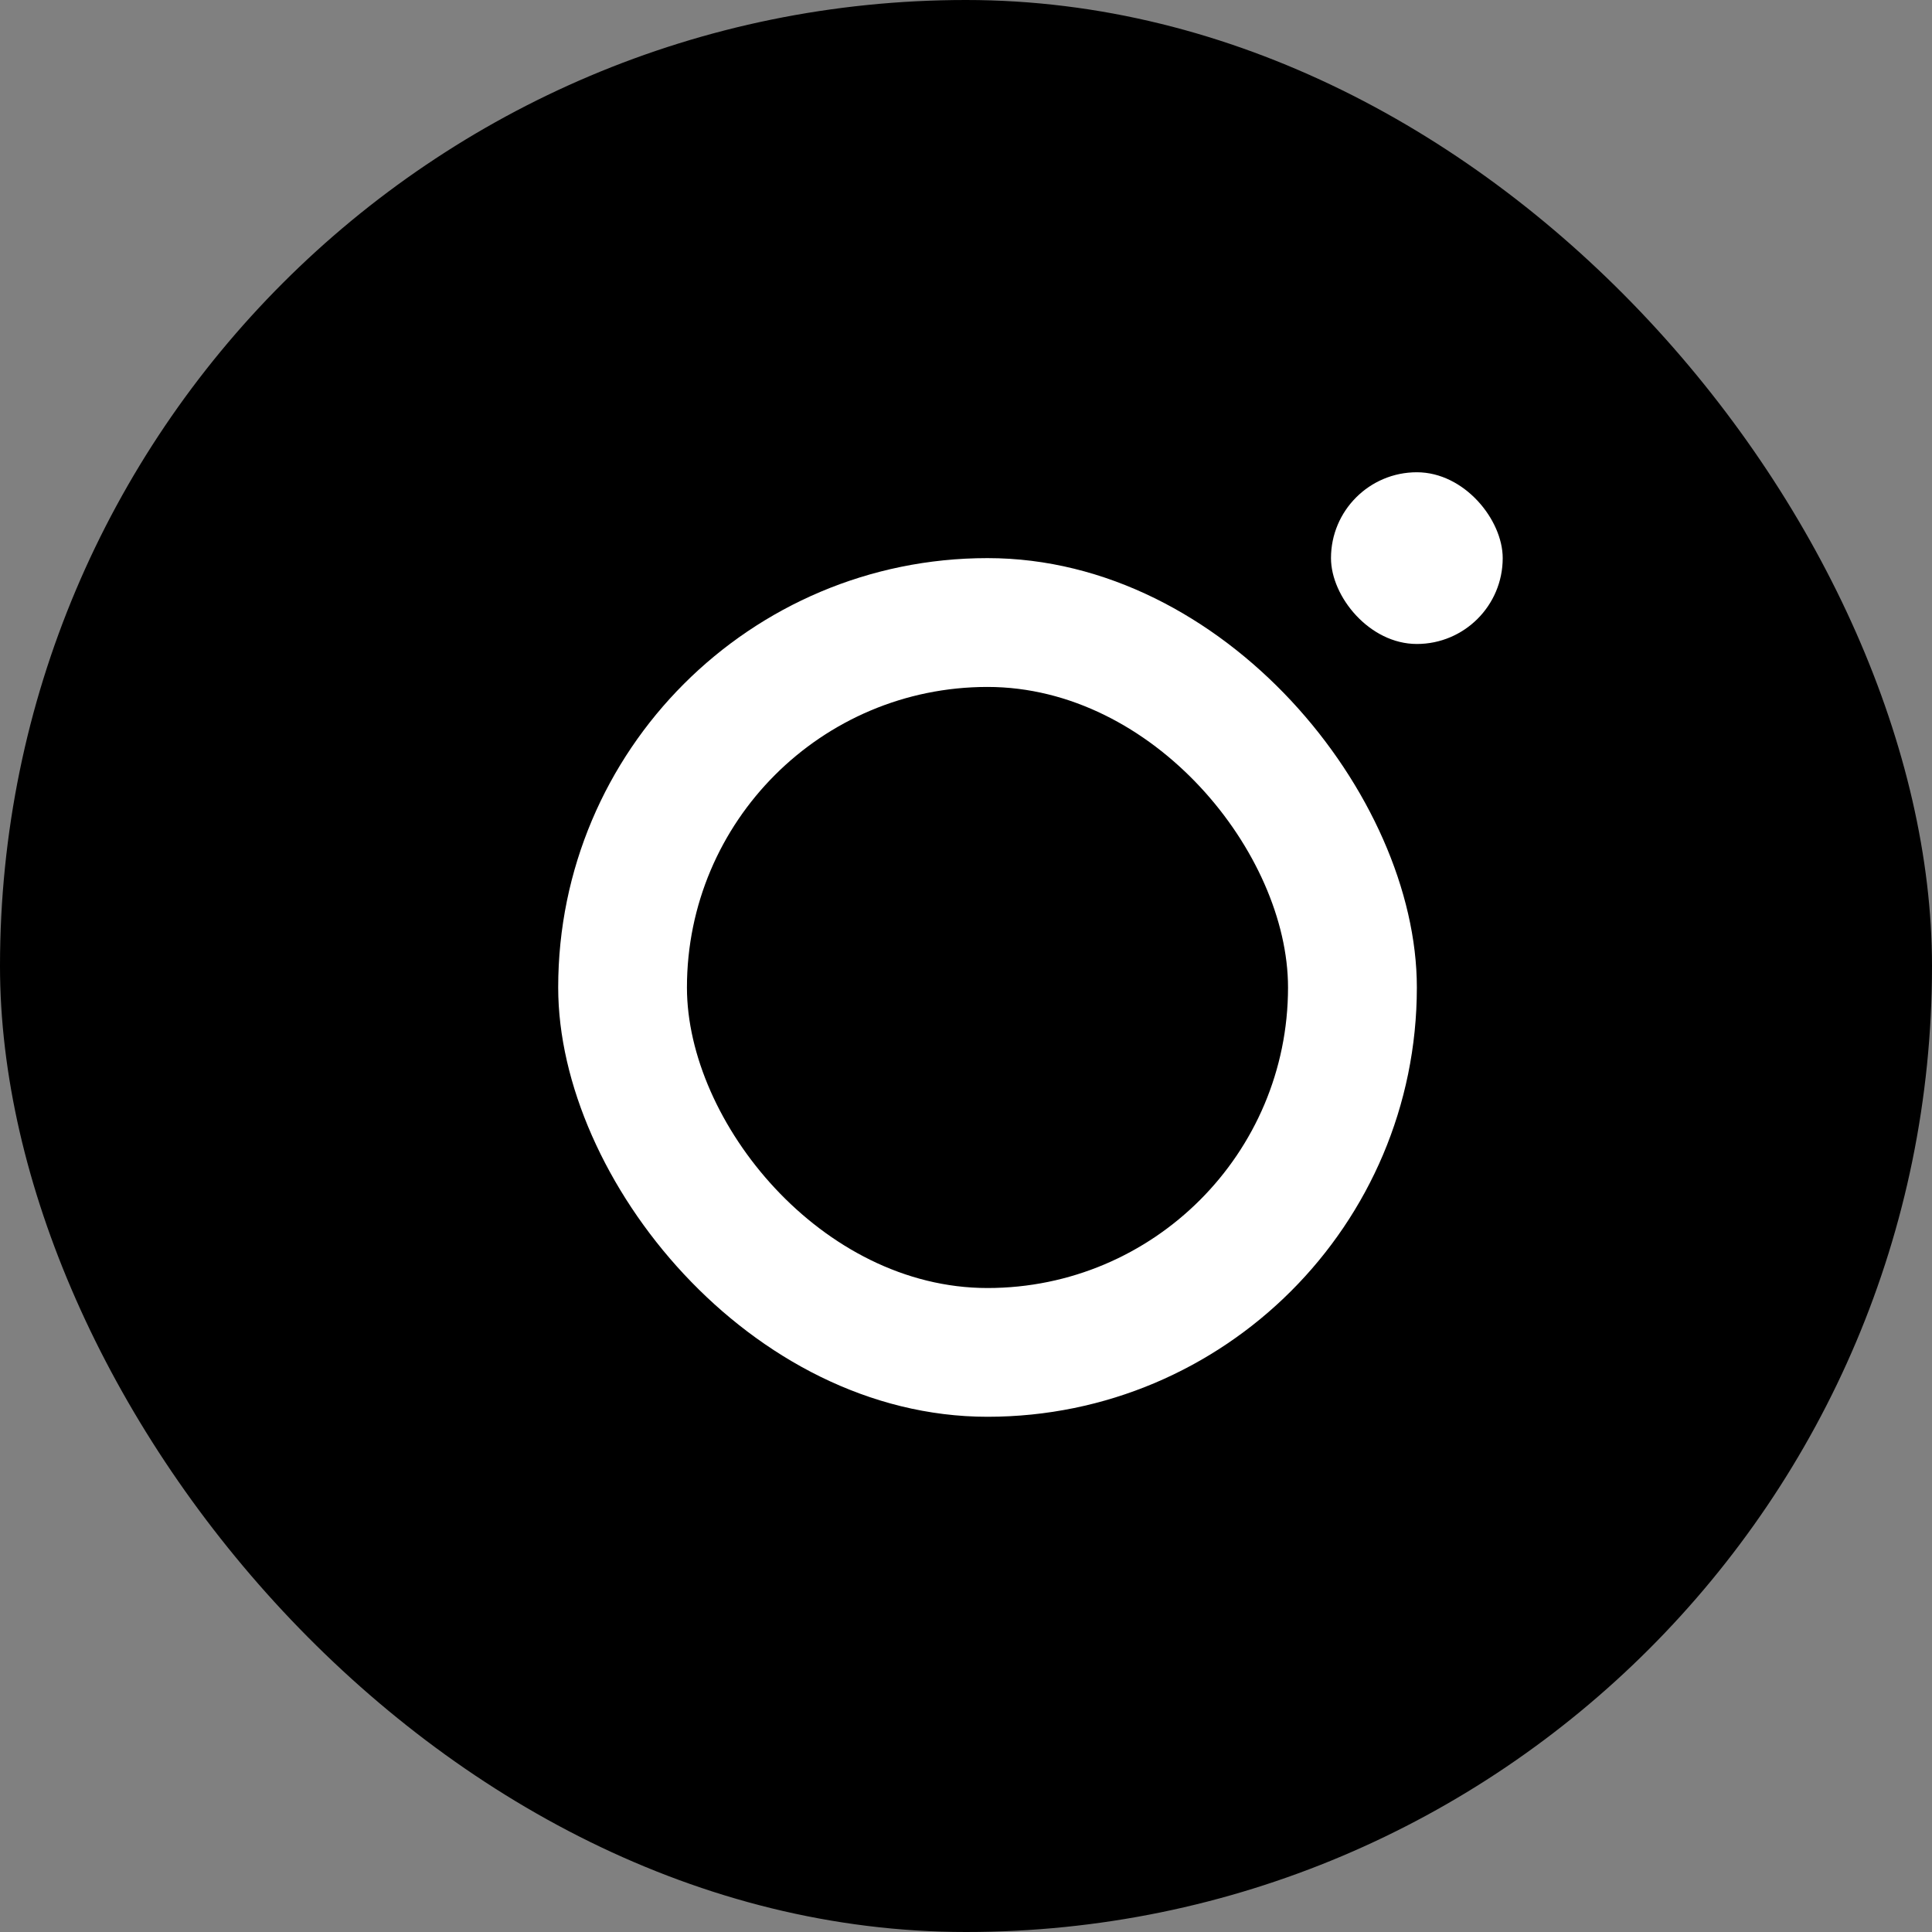
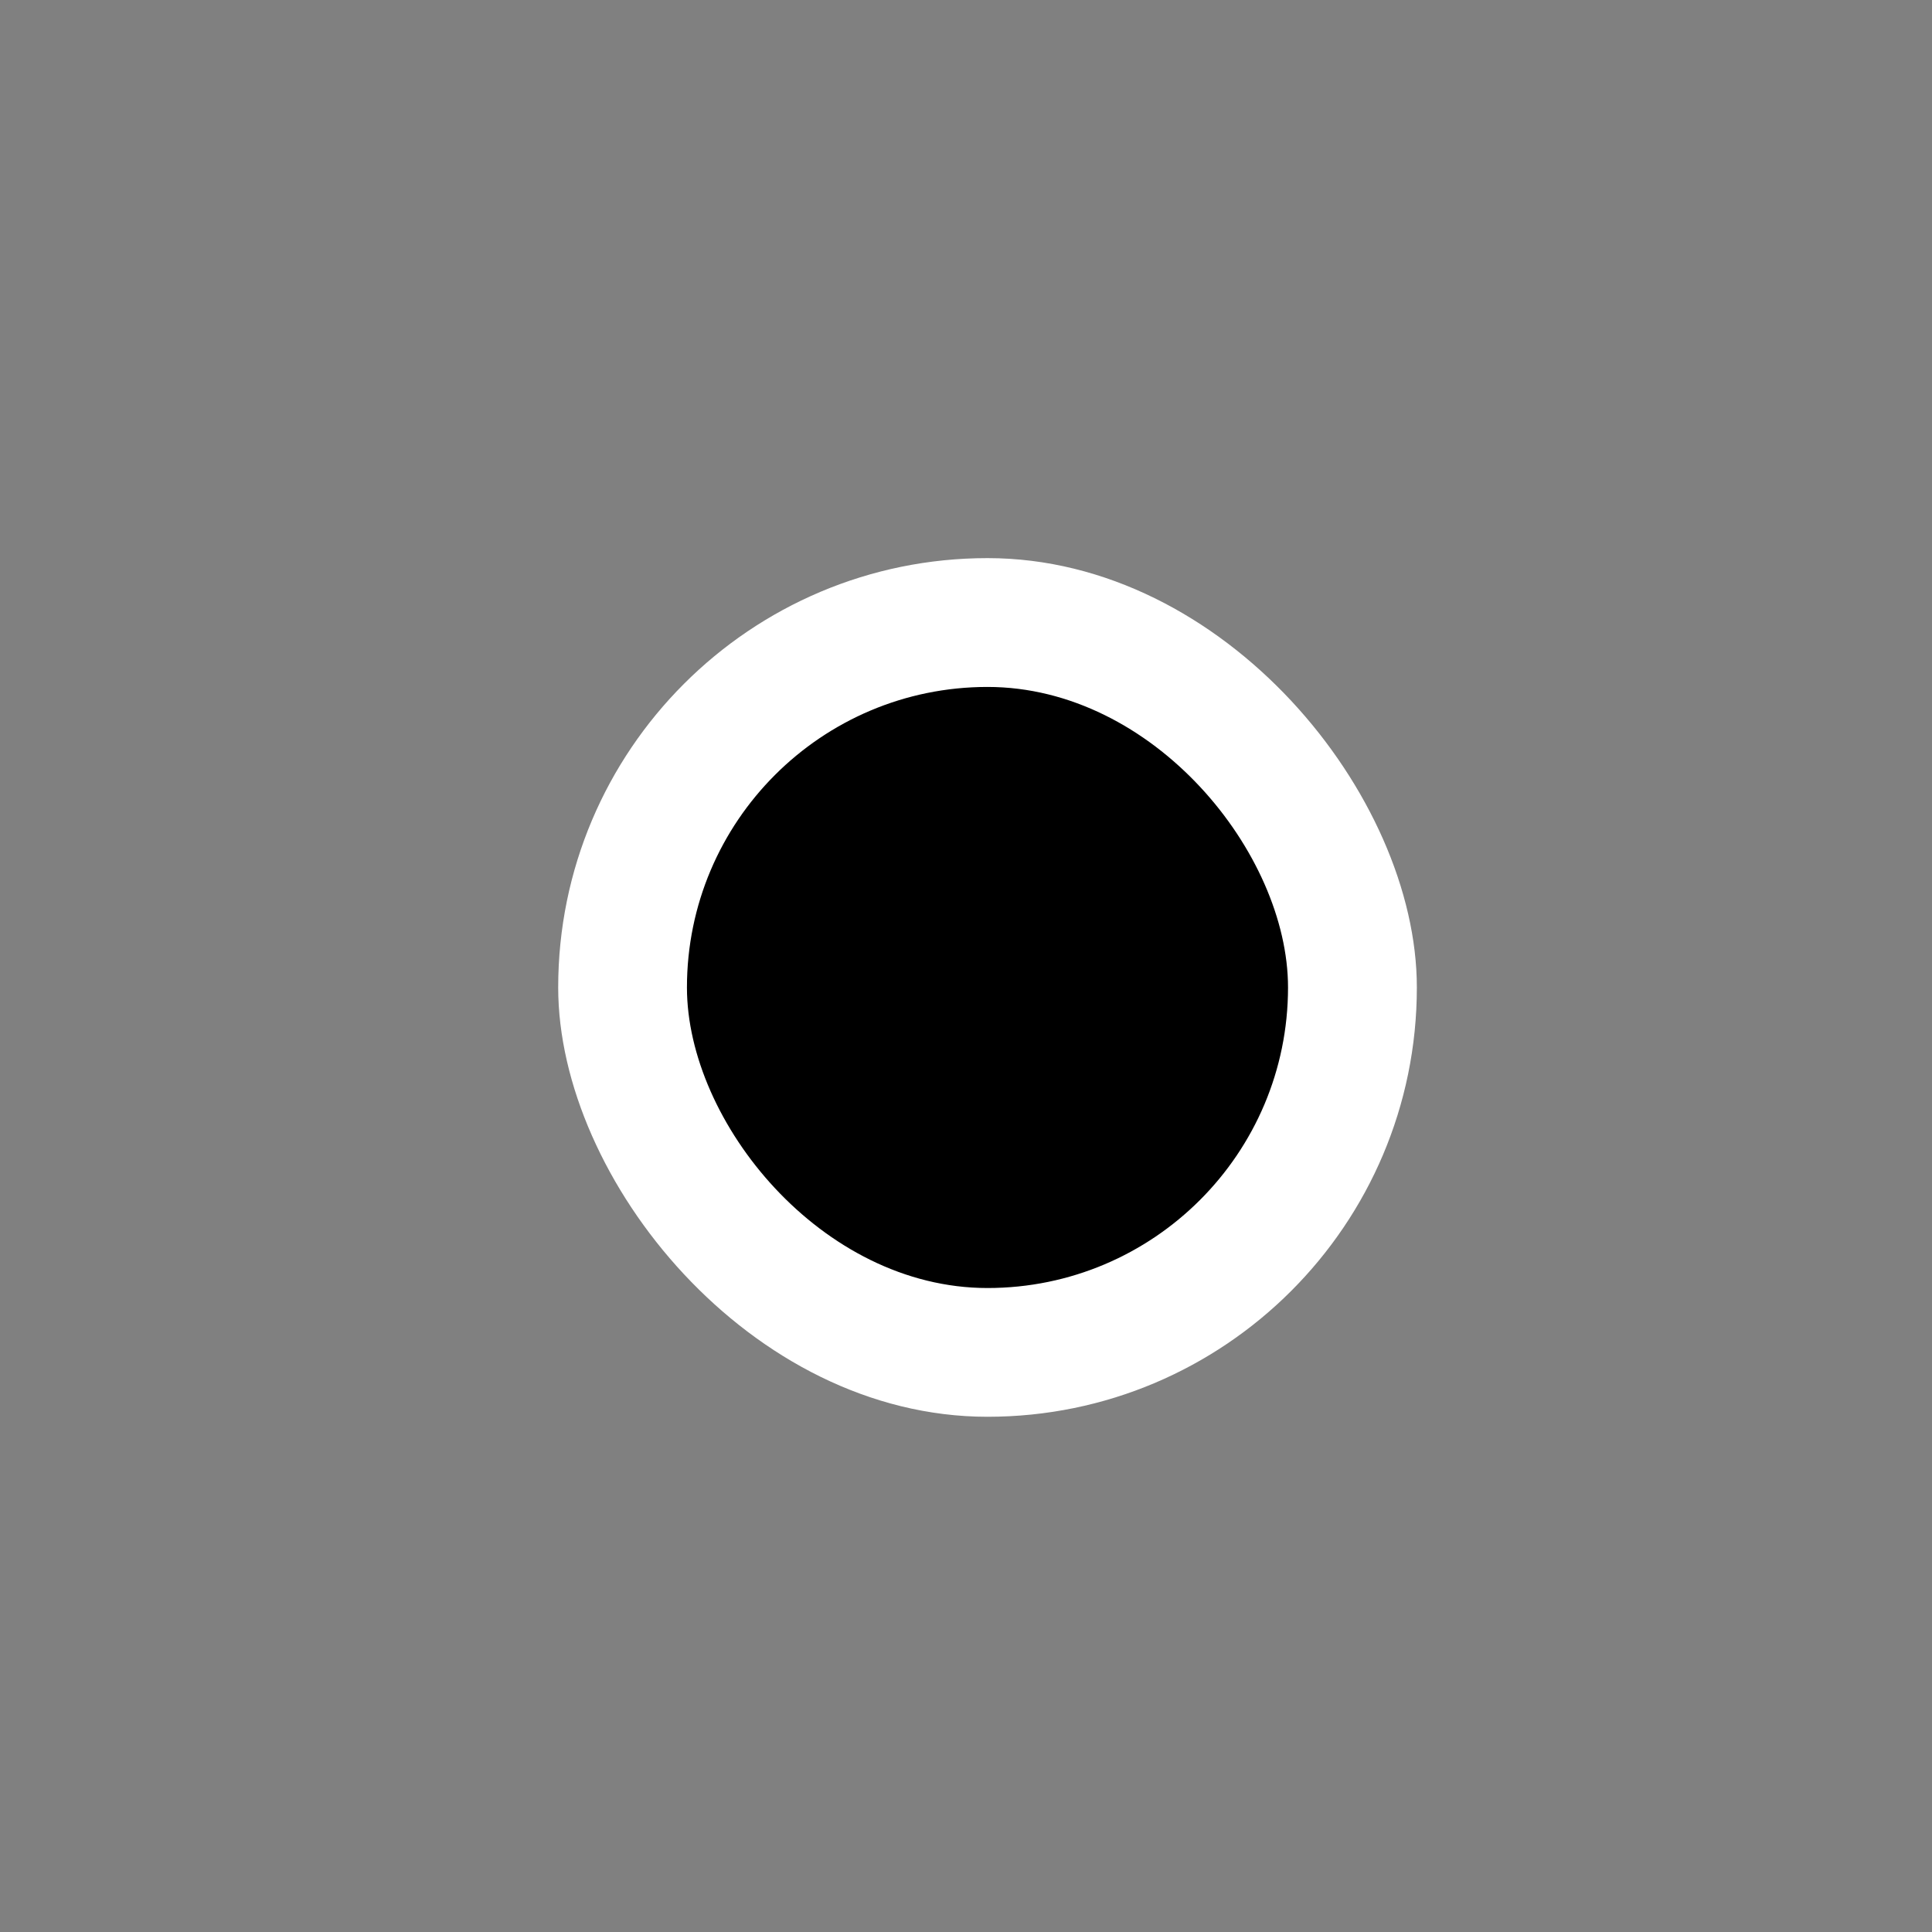
<svg xmlns="http://www.w3.org/2000/svg" width="25" height="25" viewBox="0 0 25 25" fill="none">
  <rect x="0" y="0" width="25" height="25" fill="#808080" stroke="none" />
-   <rect width="25" height="25" rx="12.5" fill="black" />
  <rect x="7.223" y="7.222" width="11.111" height="11.111" rx="5.556" fill="white" />
  <rect x="8.889" y="8.889" width="7.778" height="7.778" rx="3.889" fill="black" />
-   <rect x="17.223" y="6.111" width="2.222" height="2.222" rx="1.111" fill="white" />
</svg>